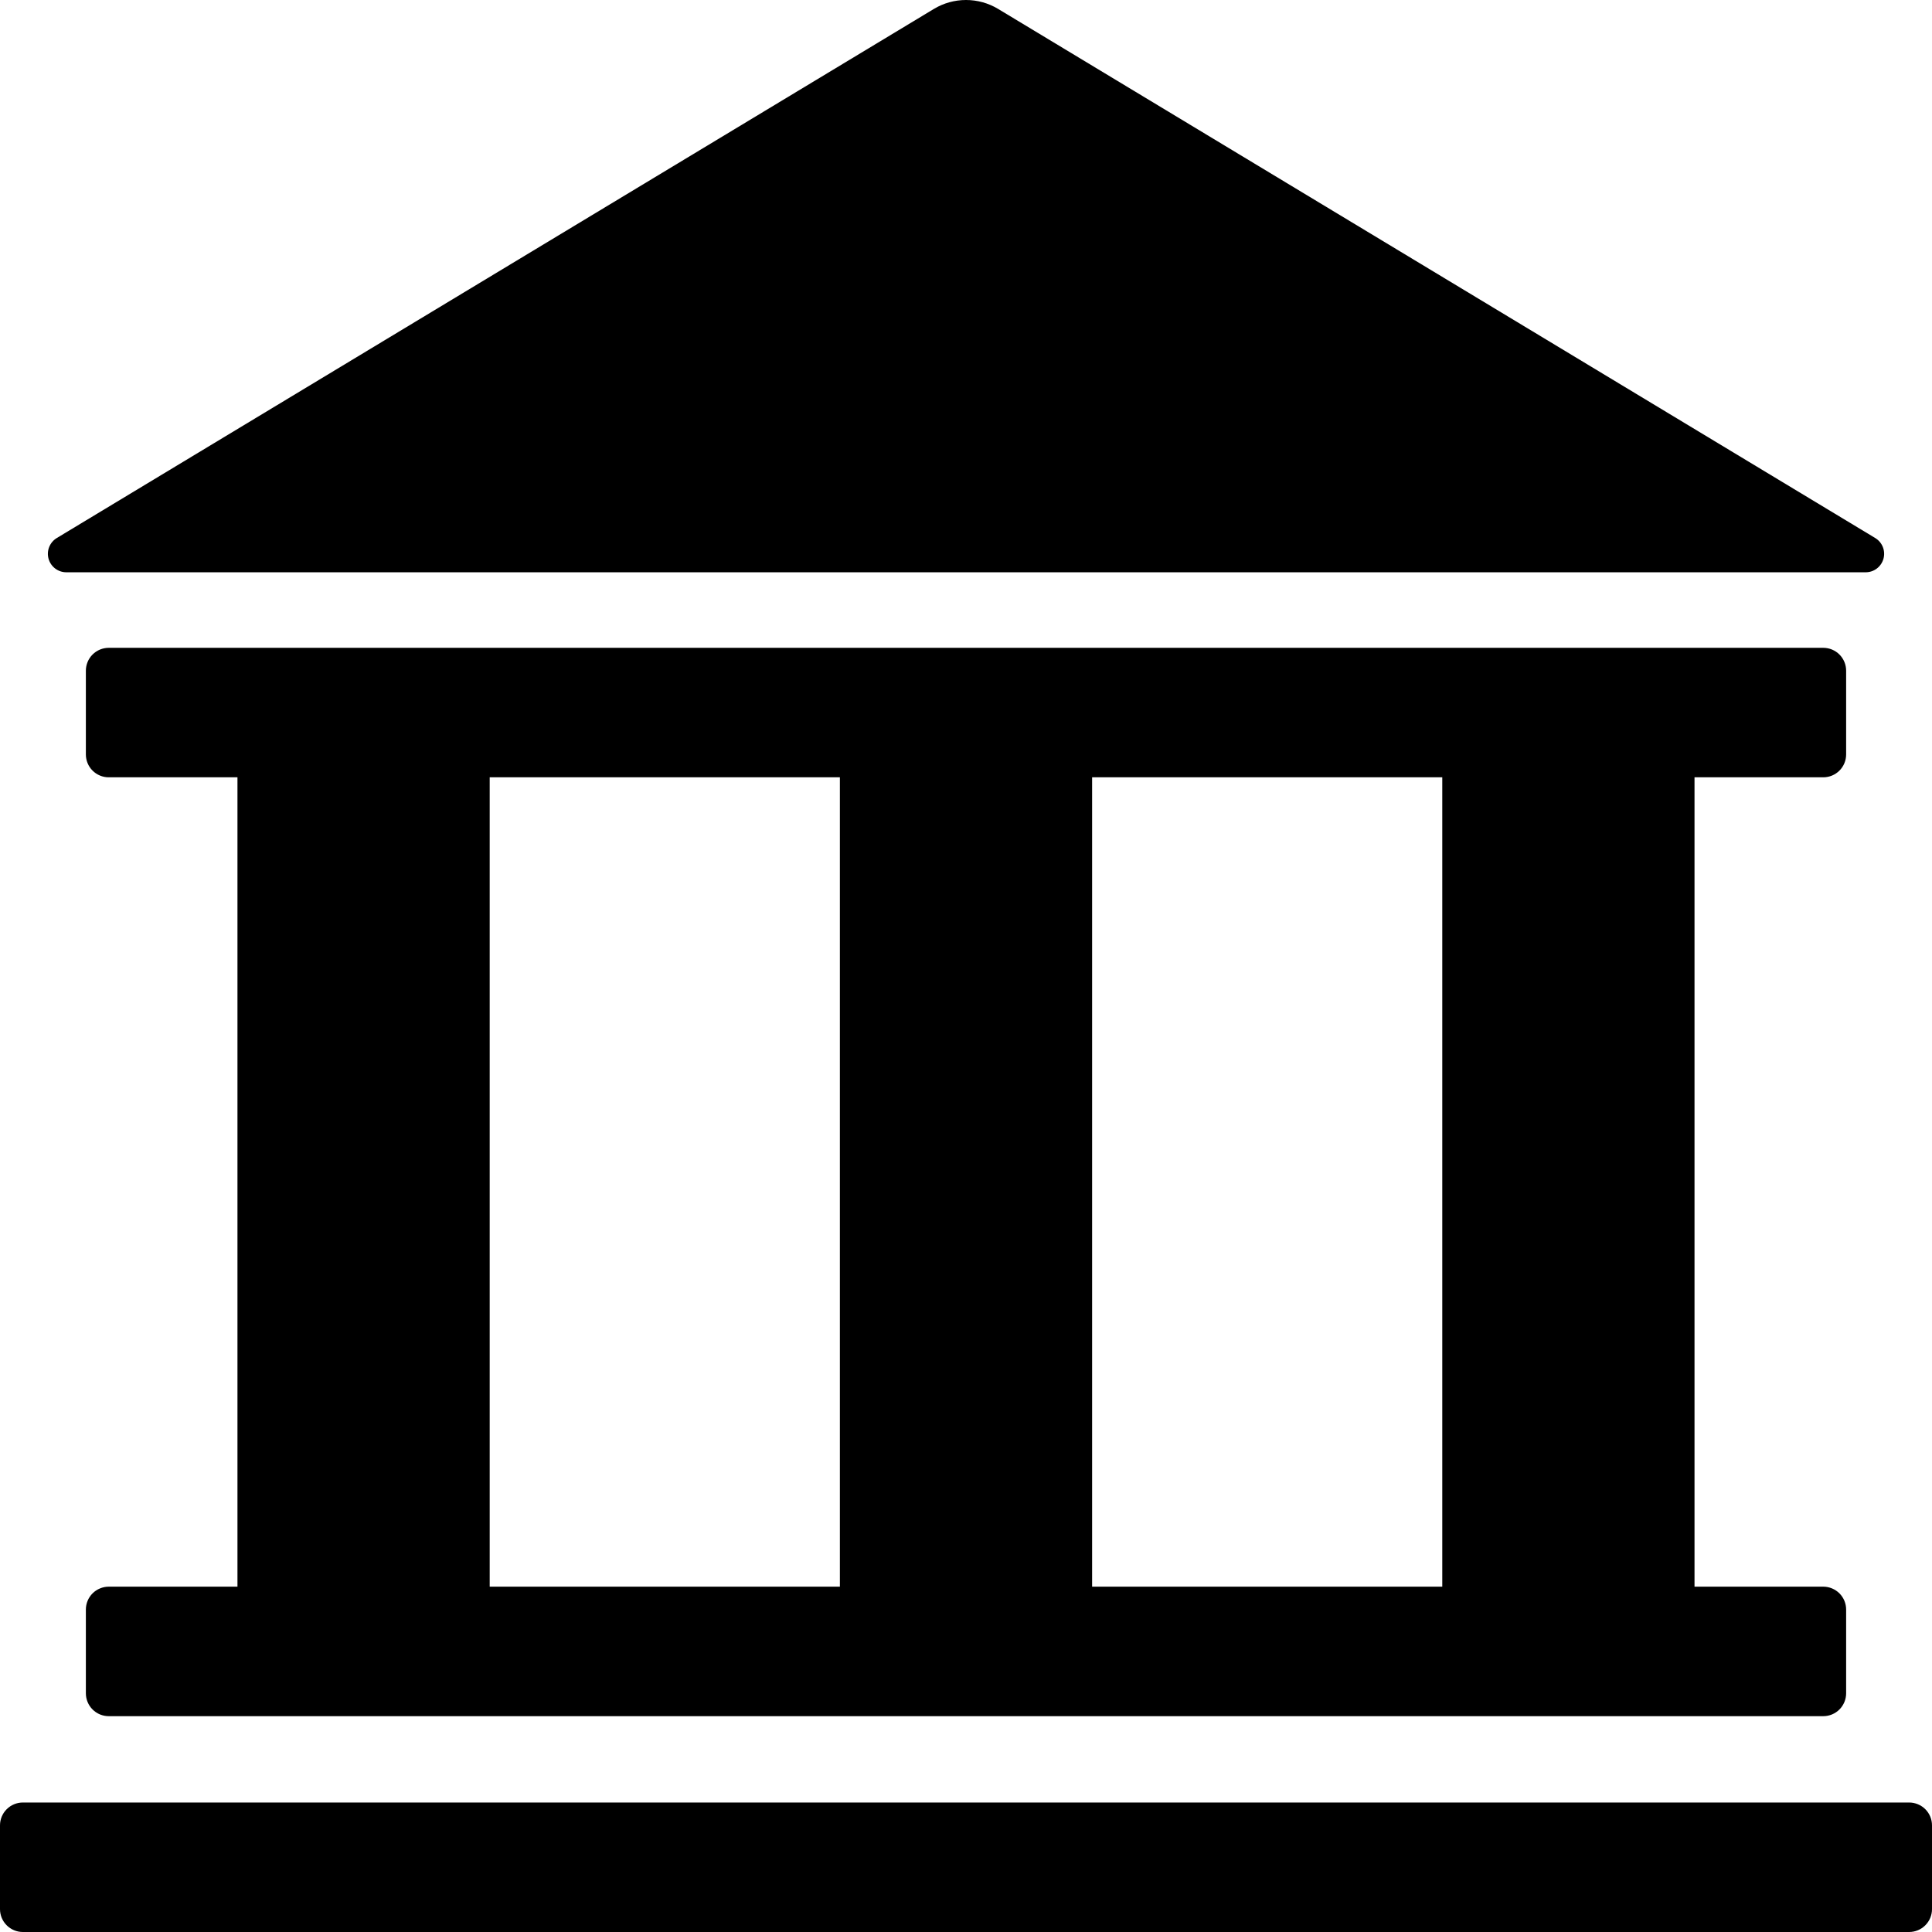
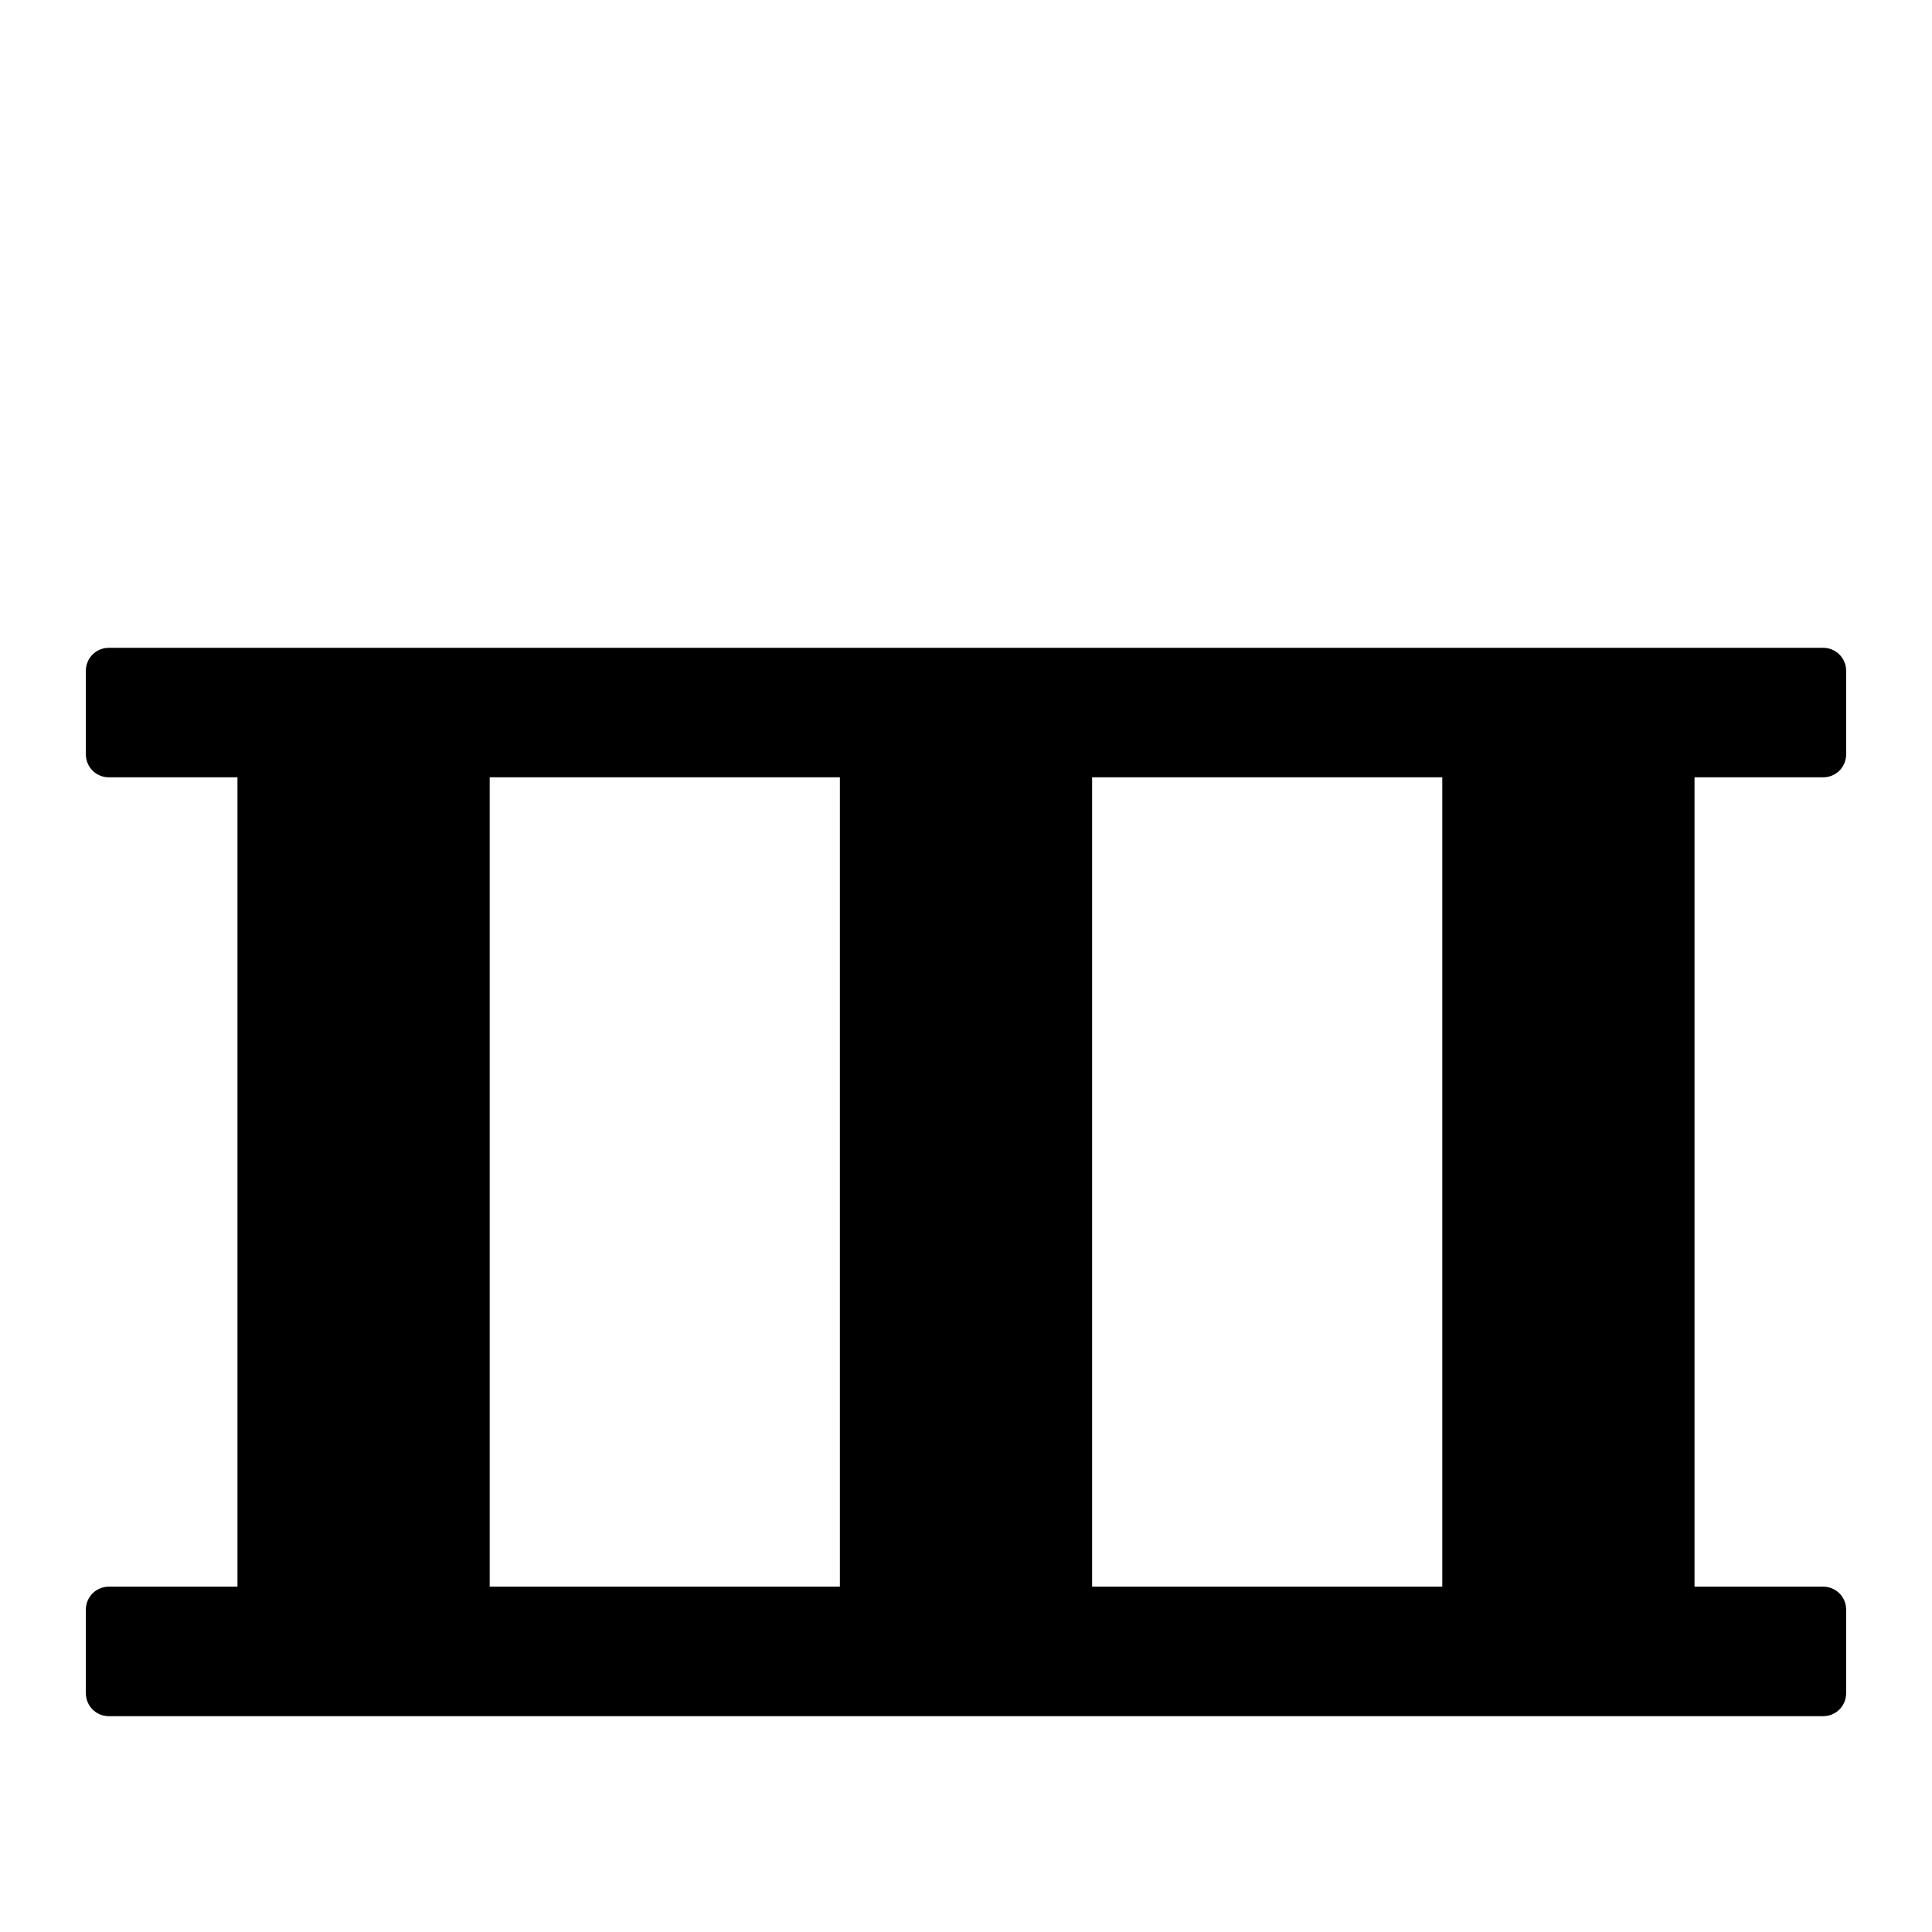
<svg xmlns="http://www.w3.org/2000/svg" width="90" height="90" viewBox="0 0 90 90" fill="none">
-   <path d="M3.09 26.659H86.91C87.098 26.659 87.281 26.598 87.431 26.484C87.58 26.37 87.688 26.211 87.739 26.03C87.789 25.849 87.779 25.656 87.71 25.482C87.64 25.307 87.516 25.16 87.355 25.063L46.499 0.417C46.047 0.144 45.529 0 45 0C44.472 0 43.954 0.144 43.502 0.417L2.646 25.063C2.485 25.16 2.361 25.307 2.291 25.482C2.222 25.656 2.212 25.849 2.262 26.03C2.312 26.211 2.421 26.37 2.57 26.484C2.72 26.598 2.902 26.659 3.09 26.659Z" fill="black" />
  <path d="M84.934 36.21C85.217 36.21 85.488 36.098 85.688 35.898C85.888 35.699 86 35.428 86 35.145V31.243C86 30.961 85.888 30.69 85.688 30.49C85.488 30.29 85.217 30.178 84.934 30.178H5.065C4.925 30.178 4.787 30.206 4.658 30.259C4.528 30.313 4.411 30.391 4.312 30.49C4.213 30.589 4.135 30.706 4.081 30.836C4.028 30.965 4 31.103 4 31.243V35.145C4 35.285 4.028 35.423 4.081 35.553C4.135 35.682 4.213 35.8 4.312 35.898C4.411 35.997 4.528 36.076 4.658 36.129C4.787 36.183 4.925 36.21 5.065 36.21H11.062V73.913H5.065C4.925 73.913 4.787 73.941 4.658 73.995C4.528 74.048 4.411 74.126 4.312 74.225C4.213 74.324 4.135 74.442 4.081 74.571C4.028 74.7 4 74.839 4 74.979V78.88C4 79.02 4.028 79.159 4.081 79.288C4.135 79.417 4.213 79.535 4.312 79.634C4.411 79.733 4.528 79.811 4.658 79.865C4.787 79.918 4.925 79.946 5.065 79.946H84.934C85.074 79.946 85.213 79.918 85.342 79.865C85.471 79.811 85.589 79.733 85.688 79.634C85.787 79.535 85.865 79.417 85.919 79.288C85.972 79.159 86 79.02 86 78.88V74.979C86 74.696 85.888 74.425 85.688 74.225C85.488 74.026 85.217 73.913 84.934 73.913H78.937V36.21H84.934ZM39.125 73.913H22.812V36.21H39.125V73.913ZM67.187 73.913H50.875V36.21H67.187V73.913Z" fill="black" />
-   <path d="M1.065 83.968H88.934C89.217 83.968 89.488 84.08 89.688 84.279C89.888 84.479 90 84.75 90 85.033V88.935C90 89.217 89.888 89.488 89.688 89.688C89.488 89.888 89.217 90 88.934 90H1.065C0.783 90 0.512 89.888 0.312 89.688C0.112 89.488 0 89.217 0 88.935V85.033C0 84.75 0.112 84.479 0.312 84.28C0.512 84.08 0.783 83.968 1.065 83.968Z" fill="black" />
</svg>